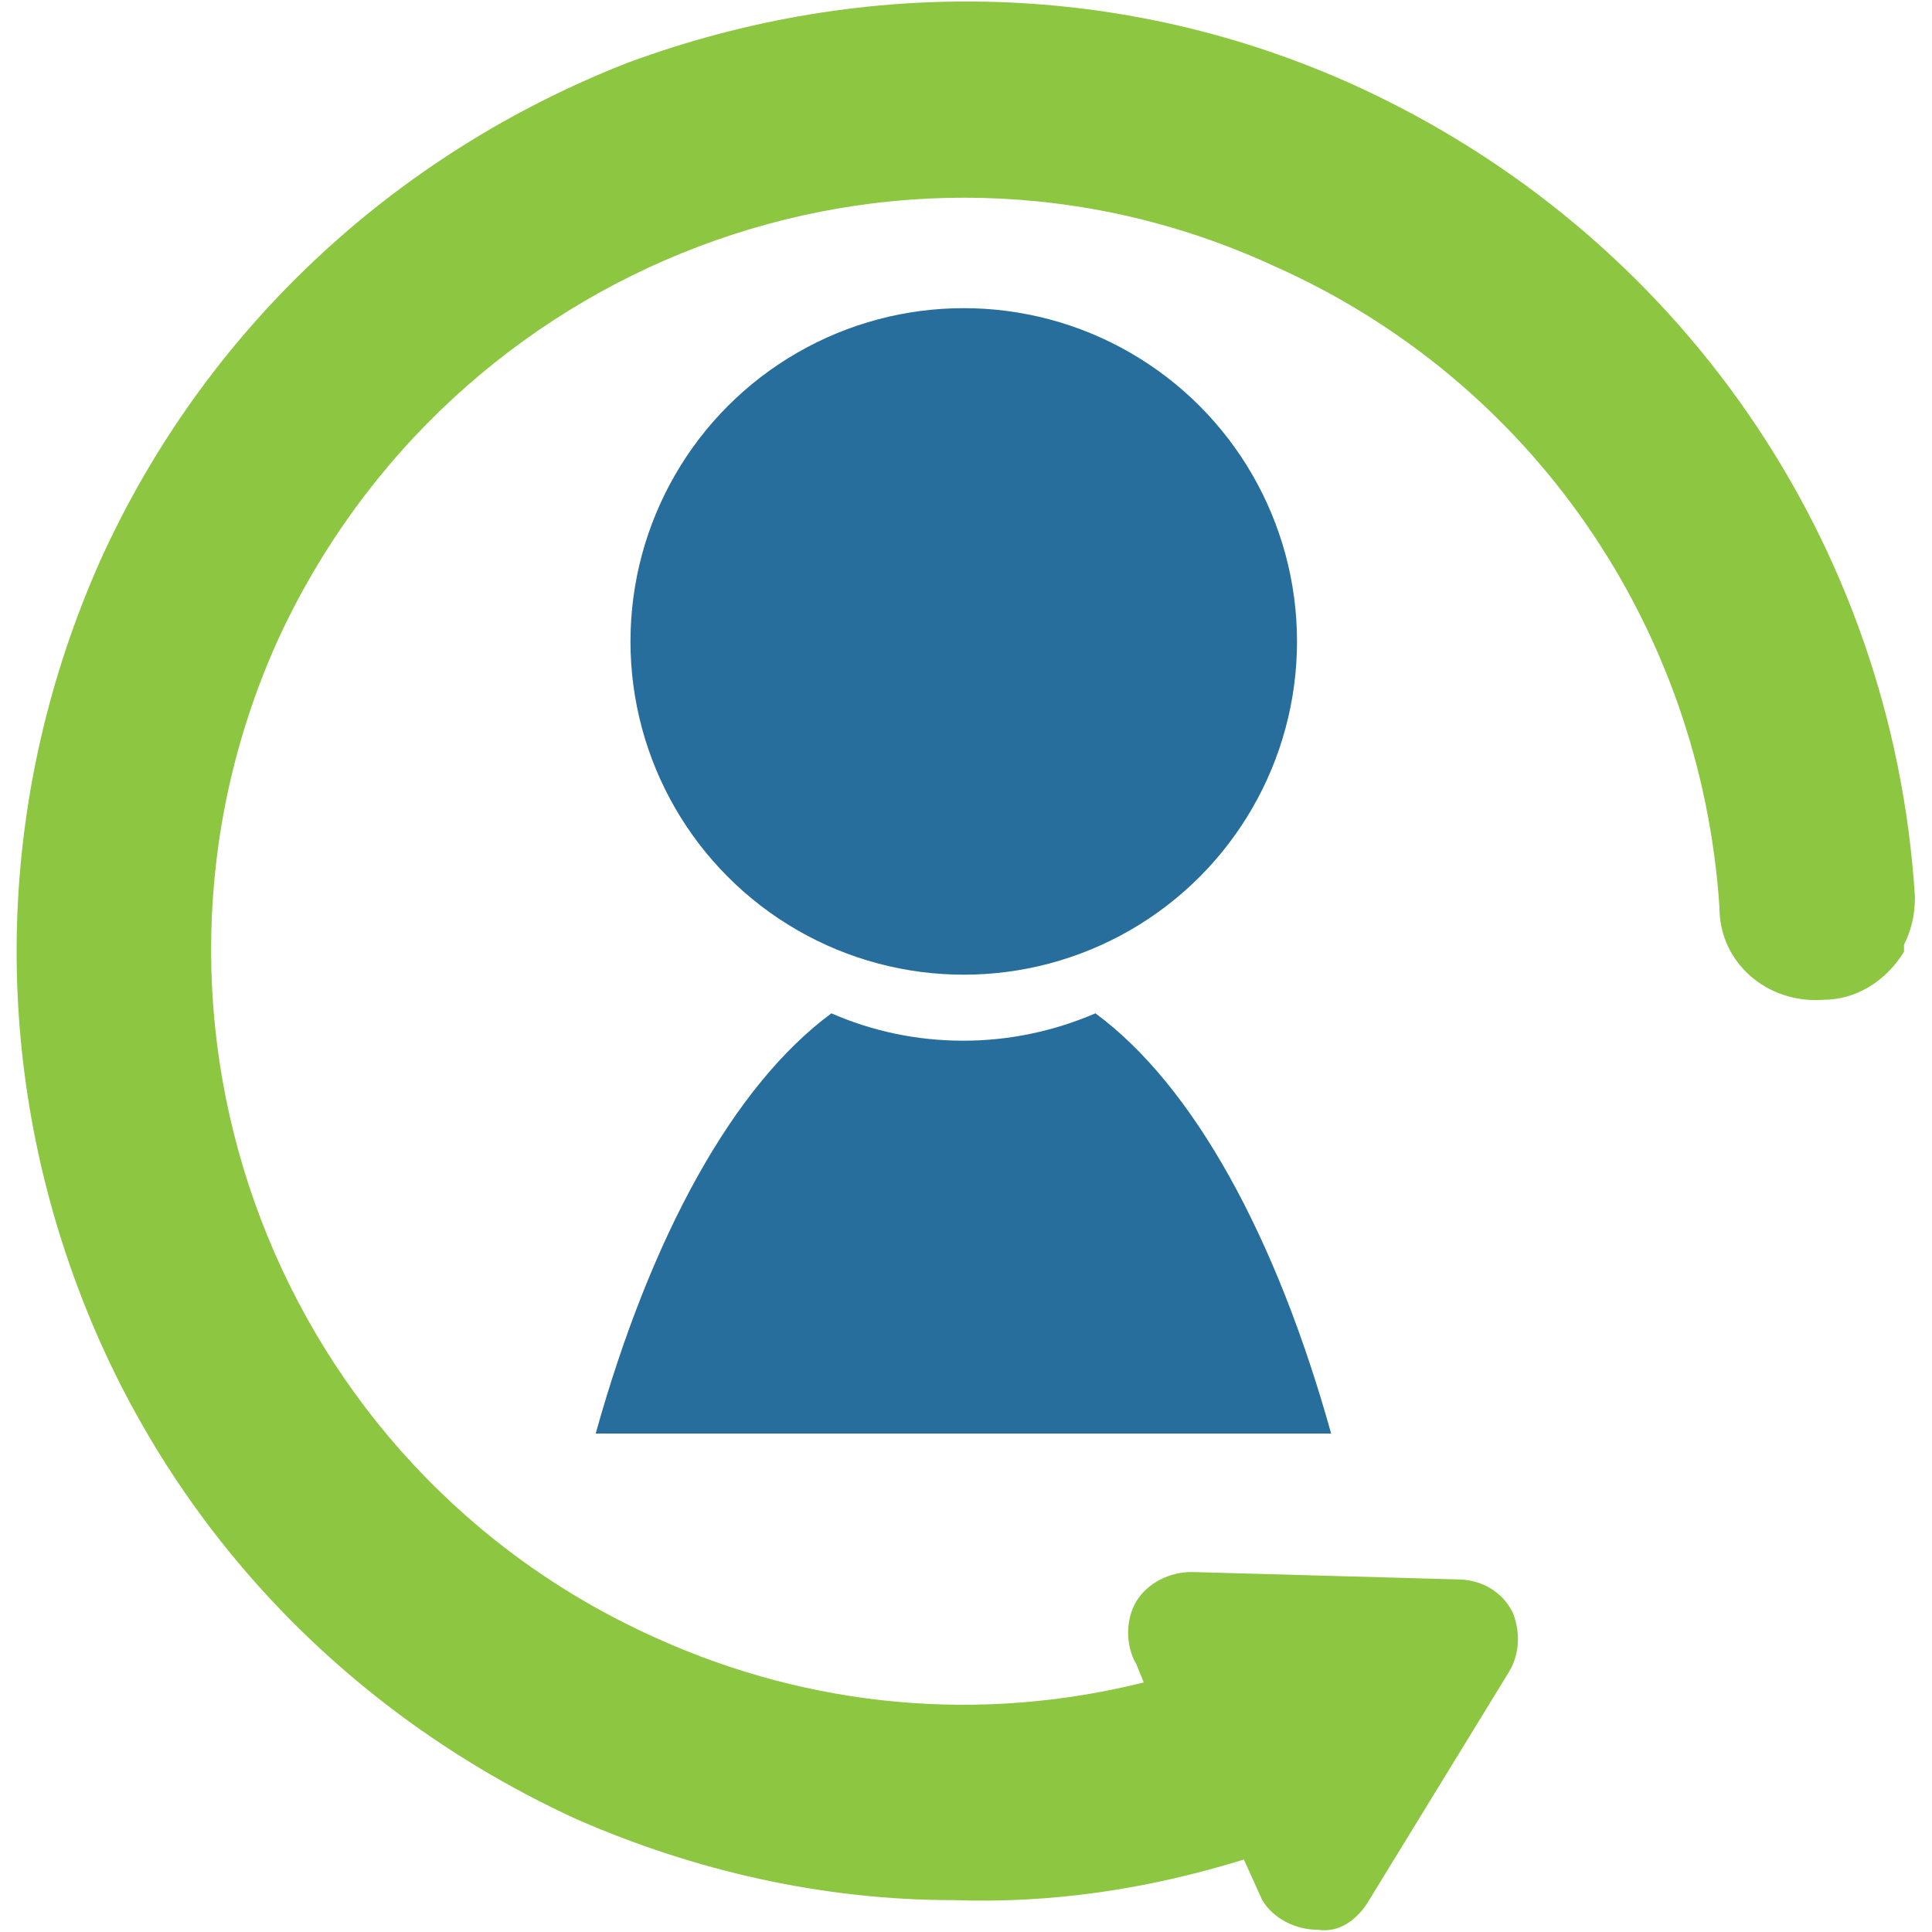
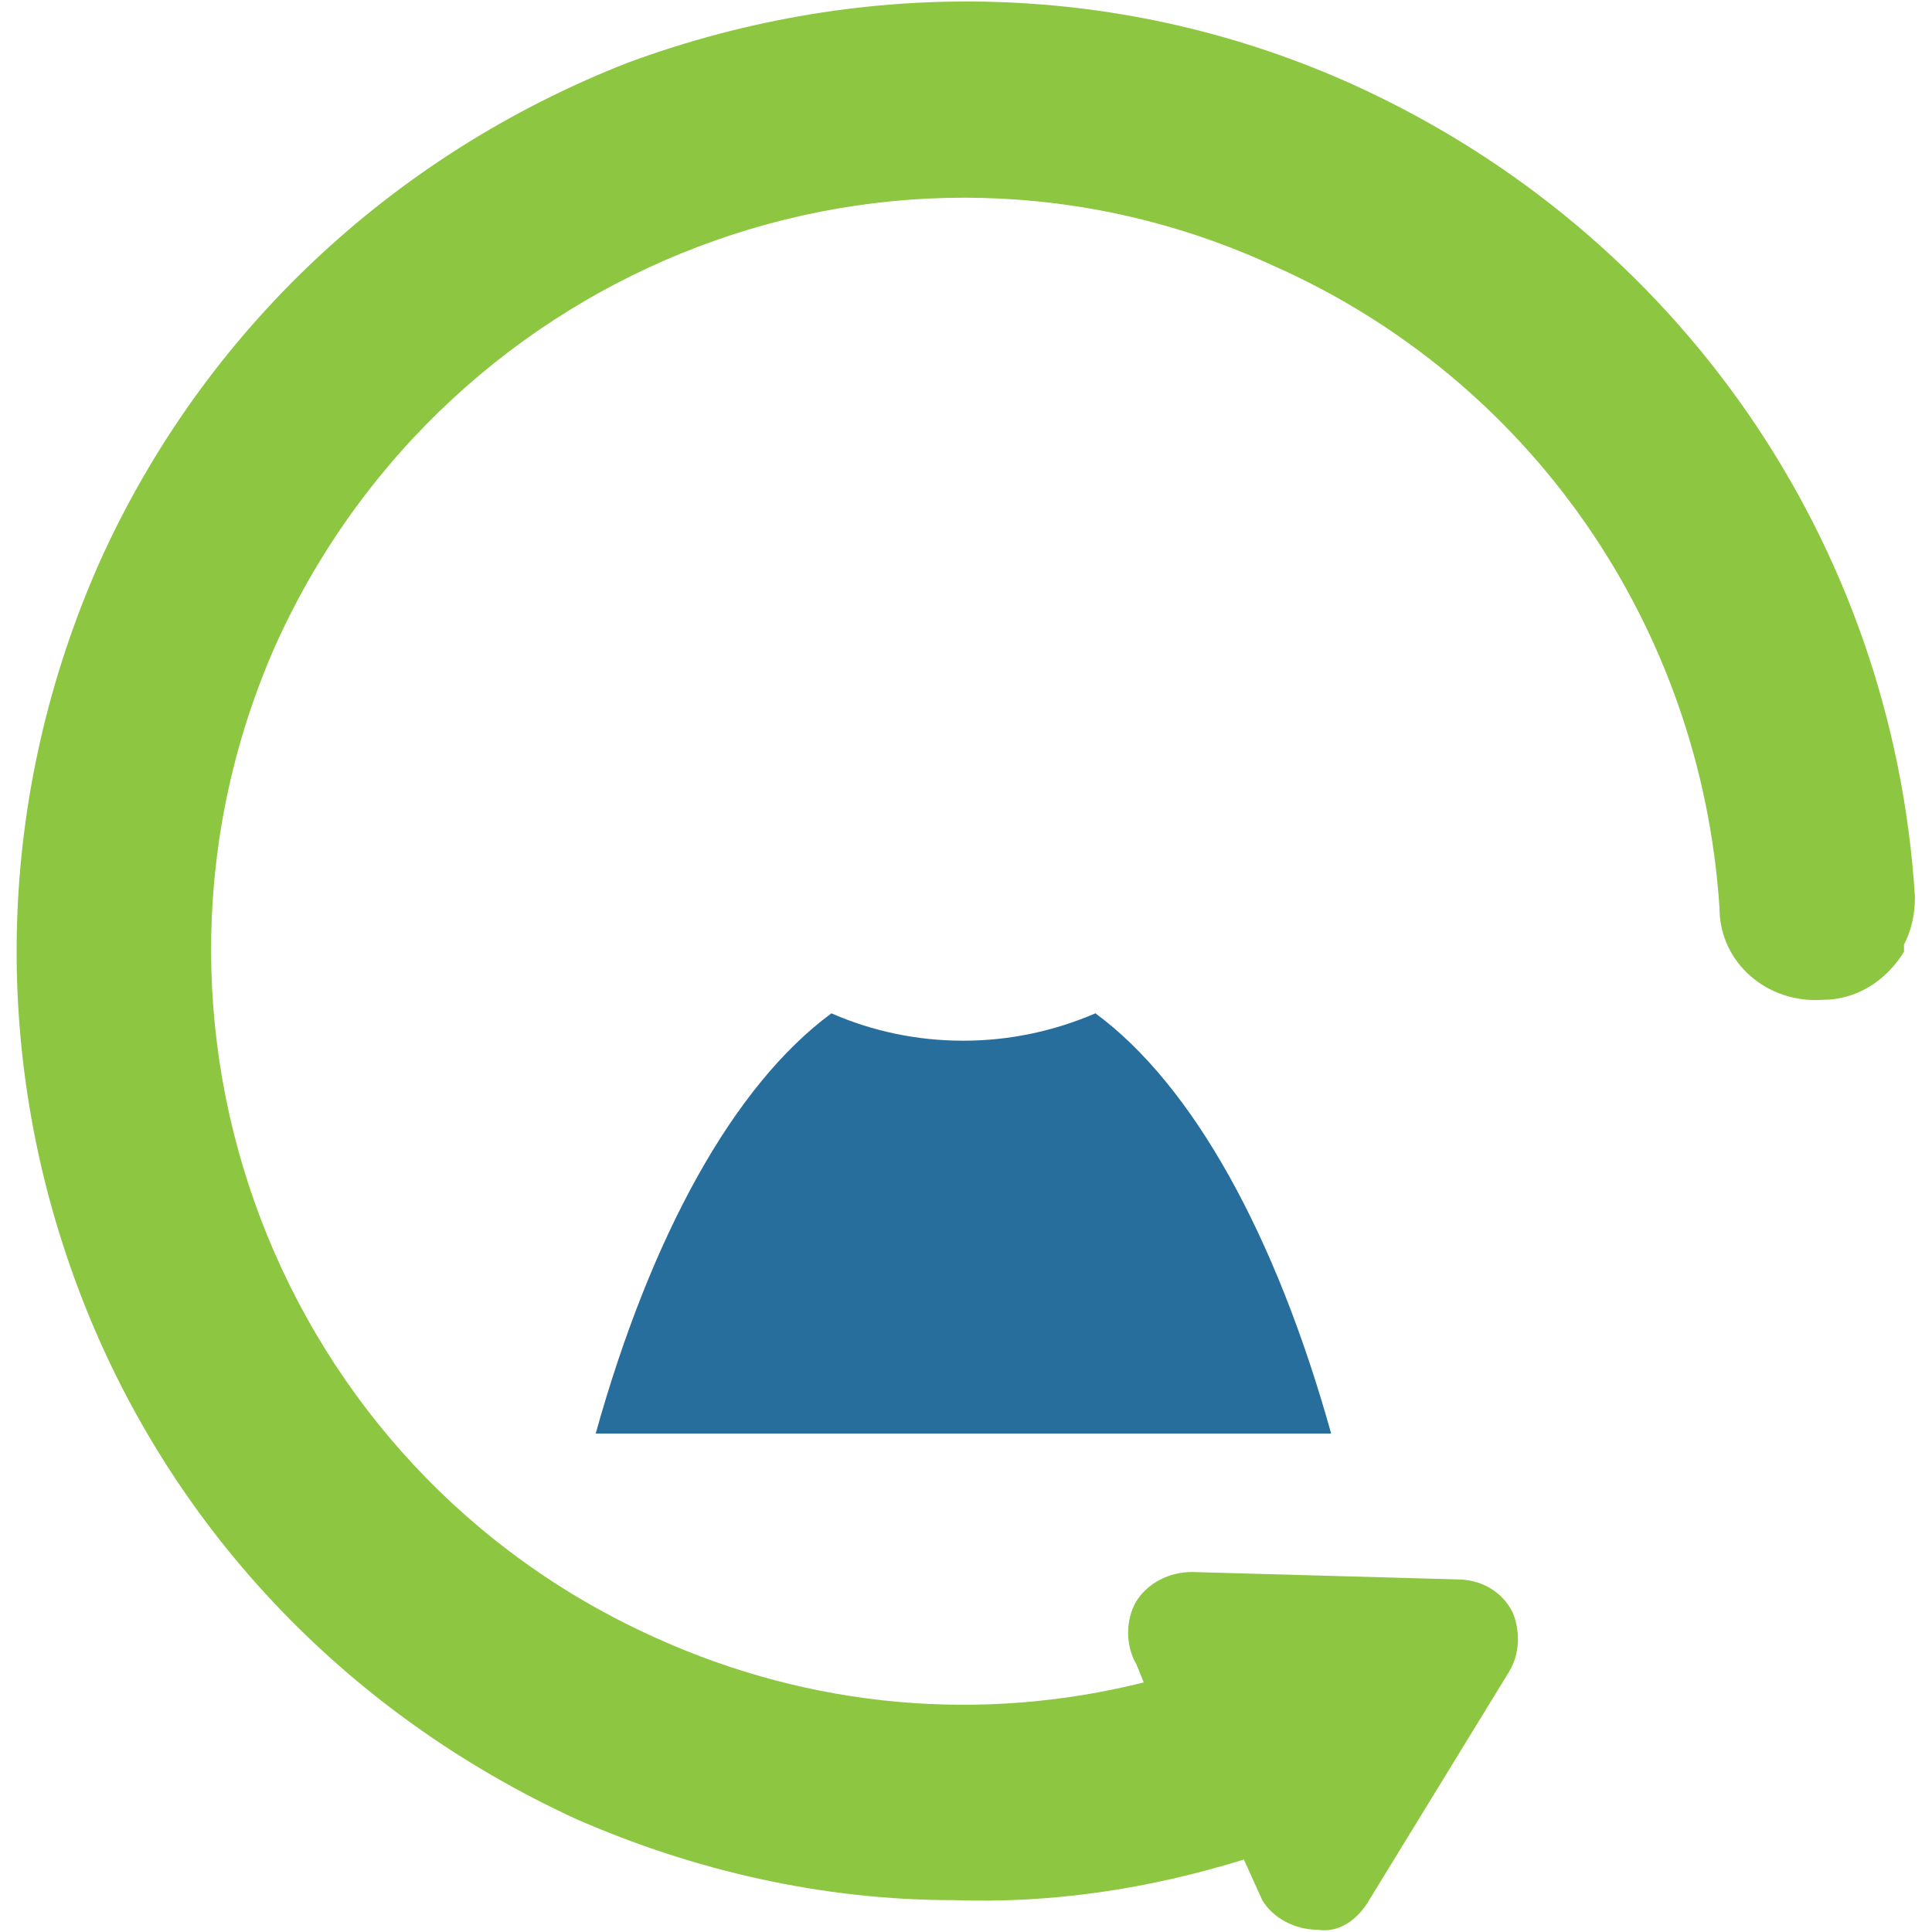
<svg xmlns="http://www.w3.org/2000/svg" version="1.1" id="Layer_1" x="0px" y="0px" viewBox="0 0 600 600" style="enable-background:new 0 0 600 600;" xml:space="preserve">
  <style type="text/css">
	.st0{fill:#286E9C;}
	.st1{fill-rule:evenodd;clip-rule:evenodd;fill:#8DC641;}
</style>
-   <circle class="st0" cx="299.3" cy="199.2" r="103.5" />
  <path class="st0" d="M413.4,445.2c-17.1-61.3-42.8-108.1-73.2-130.5c-12.6,5.4-26.4,8.5-41,8.5s-28.4-3-41-8.5  c-30.4,22.4-56.1,69.2-73.2,130.5H413.4z" />
  <path class="st1" d="M178.9,564.9c36.7,16.1,76.7,25.2,116.9,25.2c30.9,1.1,60.7-3.4,90.5-12.6l5.7,12.6c3.4,5.7,10.3,9.2,17.2,9.2  c6.9,1.1,12.6-3.4,16-9.2l43.5-71c3.4-5.7,3.4-12.6,1.1-18.3c-3.4-6.9-10.3-10.3-17.2-10.3l-82.5-2.3c-6.9,0-13.7,3.4-17.2,9.1  c-3.4,5.7-3.4,13.8,0,19.5l2.3,5.7c-50.4,12.6-103.1,8-151.2-13.7c-118-52.7-170.7-191.4-118-309.4  c53.9-118,192.5-170.7,309.4-116.9c80.2,35.5,132.9,112.3,138.6,199.4c0,17.2,14.9,29.8,32.1,28.6c10.3,0,19.5-5.7,25.2-14.9v-1.1  v-1.1c2.3-4.6,3.4-9.2,3.4-14.9c-6.9-110-73.3-206.2-174.2-252.1C349.6-5.7,269.4-8,194.9,19.5C121.6,48.2,63.2,103.2,31.1,174.2  C-1,246.4-3.3,326.6,24.2,399.9C51.7,473.3,106.7,531.7,178.9,564.9L178.9,564.9z" />
</svg>